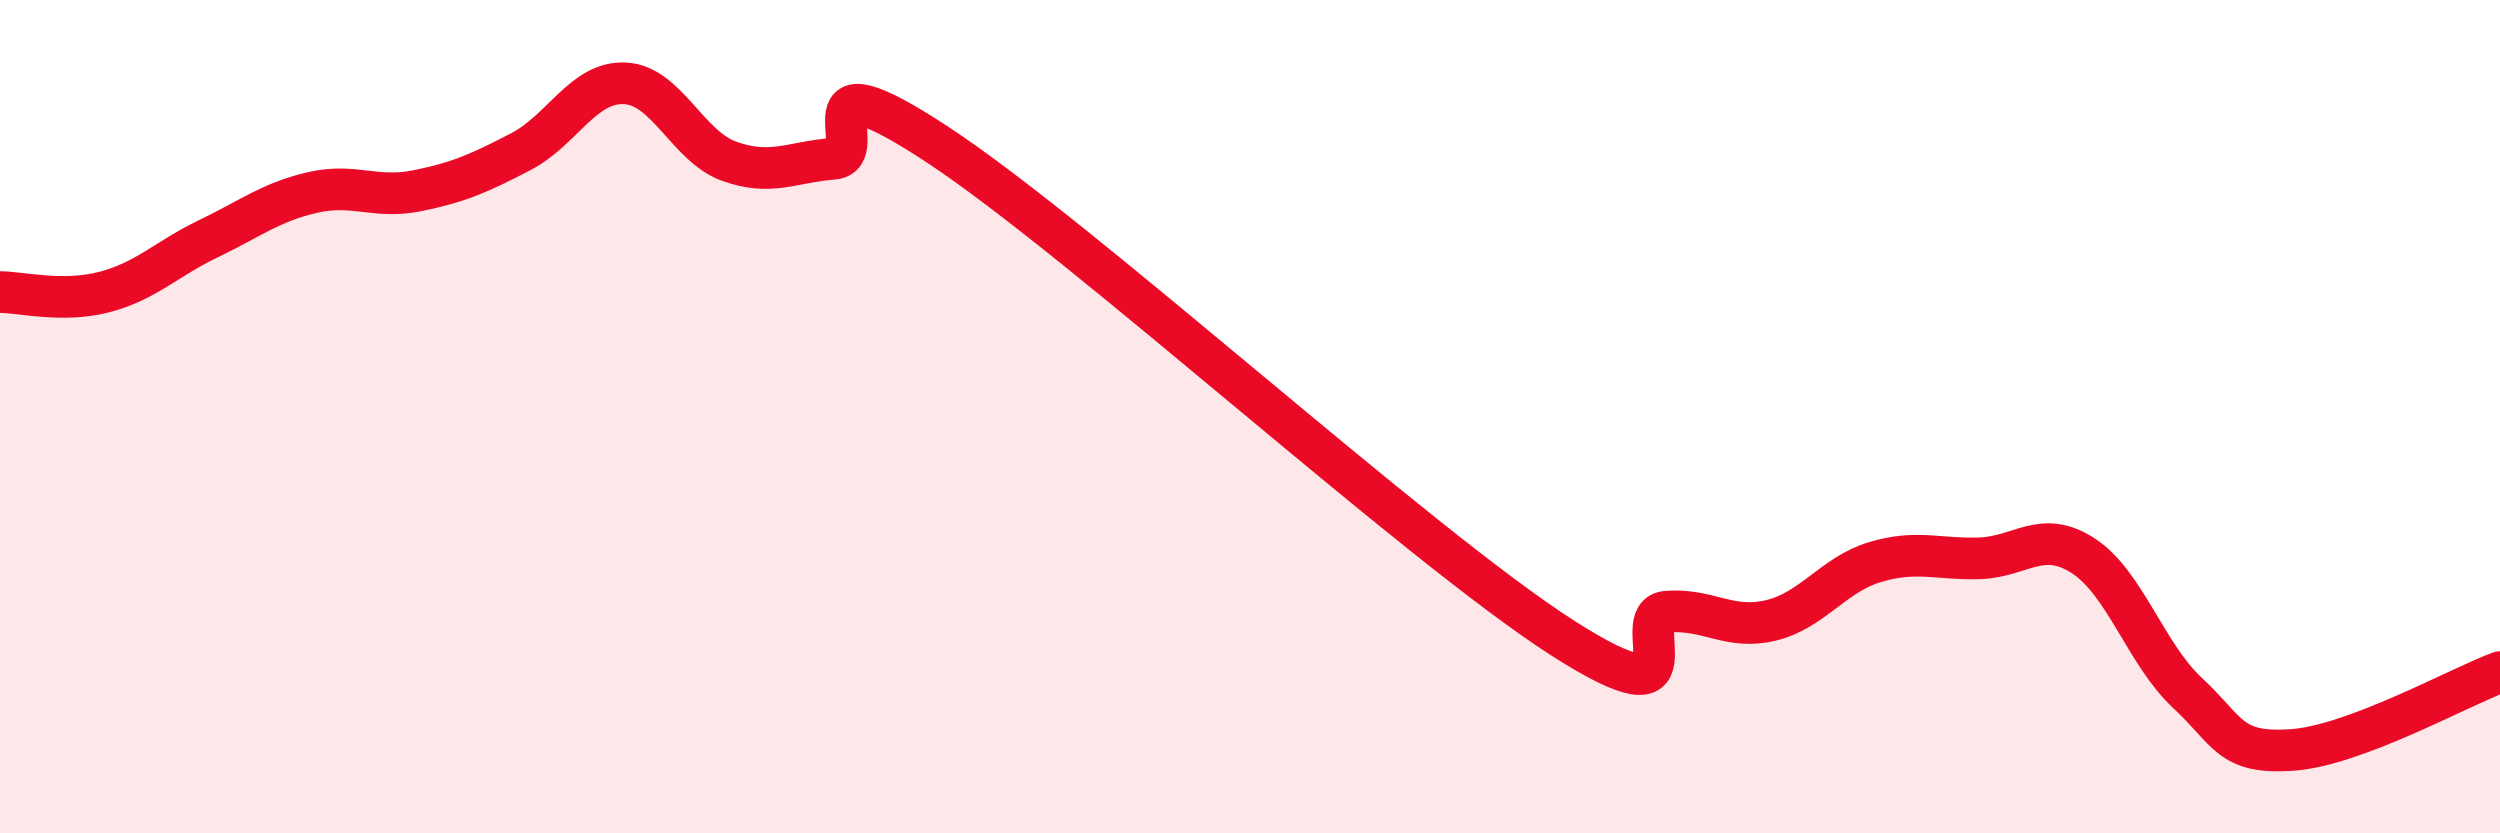
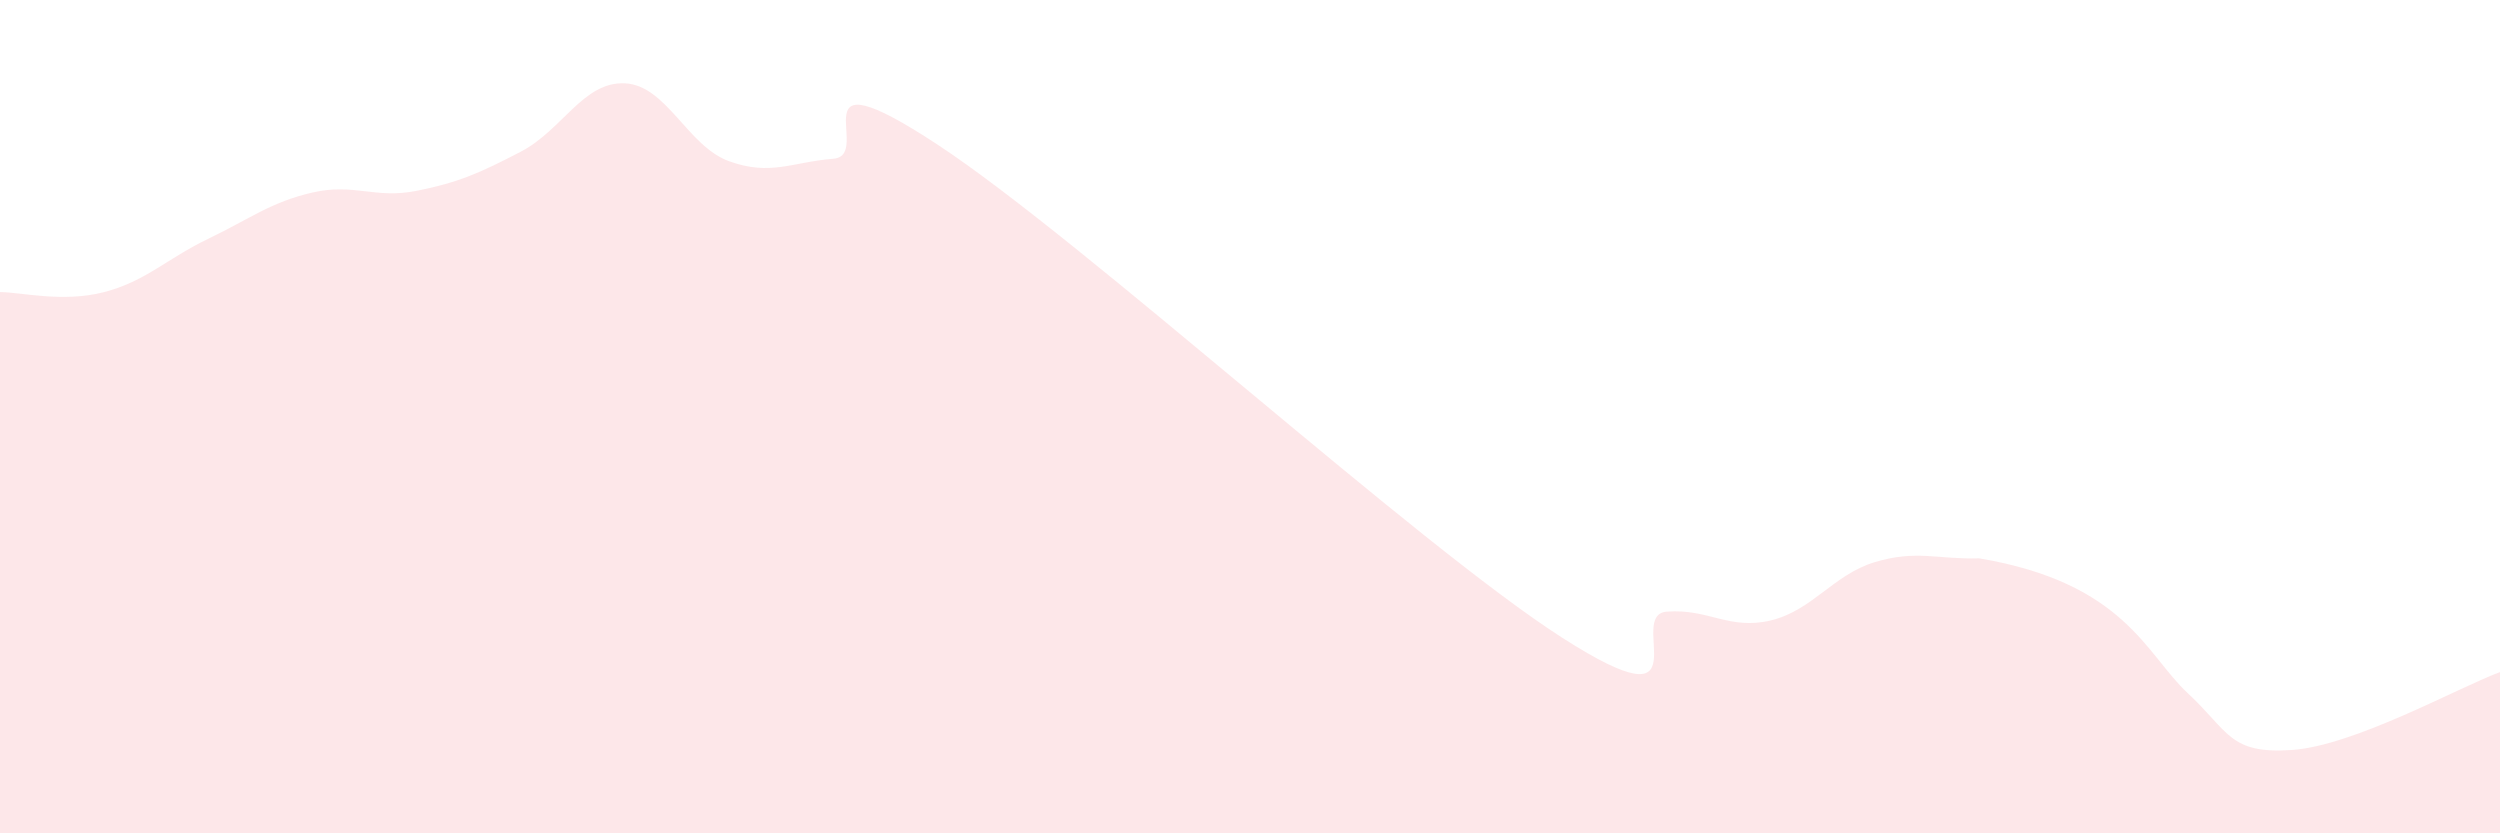
<svg xmlns="http://www.w3.org/2000/svg" width="60" height="20" viewBox="0 0 60 20">
-   <path d="M 0,7.01 C 0.5,7.01 1.5,7.27 2.5,7.01 C 3.5,6.75 4,6.21 5,5.73 C 6,5.25 6.5,4.85 7.5,4.62 C 8.5,4.39 9,4.78 10,4.58 C 11,4.38 11.5,4.16 12.5,3.64 C 13.5,3.12 14,1.95 15,2 C 16,2.05 16.5,3.51 17.5,3.87 C 18.5,4.23 19,3.89 20,3.81 C 21,3.73 19,1.17 22.5,3.47 C 26,5.77 34,13.07 37.5,15.31 C 41,17.55 39,14.76 40,14.68 C 41,14.6 41.5,15.13 42.5,14.89 C 43.5,14.65 44,13.79 45,13.49 C 46,13.19 46.5,13.43 47.5,13.4 C 48.5,13.37 49,12.69 50,13.34 C 51,13.99 51.5,15.7 52.5,16.63 C 53.5,17.56 53.5,18.1 55,18 C 56.5,17.9 59,16.5 60,16.13L60 20L0 20Z" fill="#EB0A25" opacity="0.1" stroke-linecap="round" stroke-linejoin="round" />
-   <path d="M 0,7.01 C 0.5,7.01 1.5,7.27 2.5,7.01 C 3.5,6.75 4,6.21 5,5.73 C 6,5.25 6.5,4.85 7.5,4.62 C 8.5,4.39 9,4.78 10,4.58 C 11,4.38 11.5,4.16 12.5,3.64 C 13.5,3.12 14,1.95 15,2 C 16,2.05 16.5,3.51 17.5,3.87 C 18.5,4.23 19,3.89 20,3.81 C 21,3.73 19,1.17 22.5,3.47 C 26,5.77 34,13.07 37.5,15.31 C 41,17.55 39,14.76 40,14.68 C 41,14.6 41.5,15.13 42.5,14.89 C 43.5,14.65 44,13.79 45,13.49 C 46,13.19 46.5,13.43 47.5,13.4 C 48.5,13.37 49,12.69 50,13.34 C 51,13.99 51.5,15.7 52.5,16.63 C 53.5,17.56 53.5,18.1 55,18 C 56.5,17.9 59,16.5 60,16.13" stroke="#EB0A25" stroke-width="1" fill="none" stroke-linecap="round" stroke-linejoin="round" />
+   <path d="M 0,7.01 C 0.5,7.01 1.5,7.27 2.5,7.01 C 3.5,6.75 4,6.21 5,5.73 C 6,5.25 6.5,4.85 7.5,4.62 C 8.5,4.39 9,4.78 10,4.58 C 11,4.38 11.5,4.16 12.5,3.64 C 13.5,3.12 14,1.95 15,2 C 16,2.05 16.5,3.51 17.5,3.87 C 18.5,4.23 19,3.89 20,3.81 C 21,3.73 19,1.17 22.5,3.47 C 26,5.77 34,13.07 37.5,15.31 C 41,17.55 39,14.76 40,14.68 C 41,14.6 41.5,15.13 42.5,14.89 C 43.5,14.65 44,13.79 45,13.49 C 46,13.19 46.5,13.43 47.5,13.4 C 51,13.99 51.5,15.7 52.5,16.63 C 53.5,17.56 53.5,18.1 55,18 C 56.5,17.9 59,16.5 60,16.13L60 20L0 20Z" fill="#EB0A25" opacity="0.1" stroke-linecap="round" stroke-linejoin="round" />
</svg>